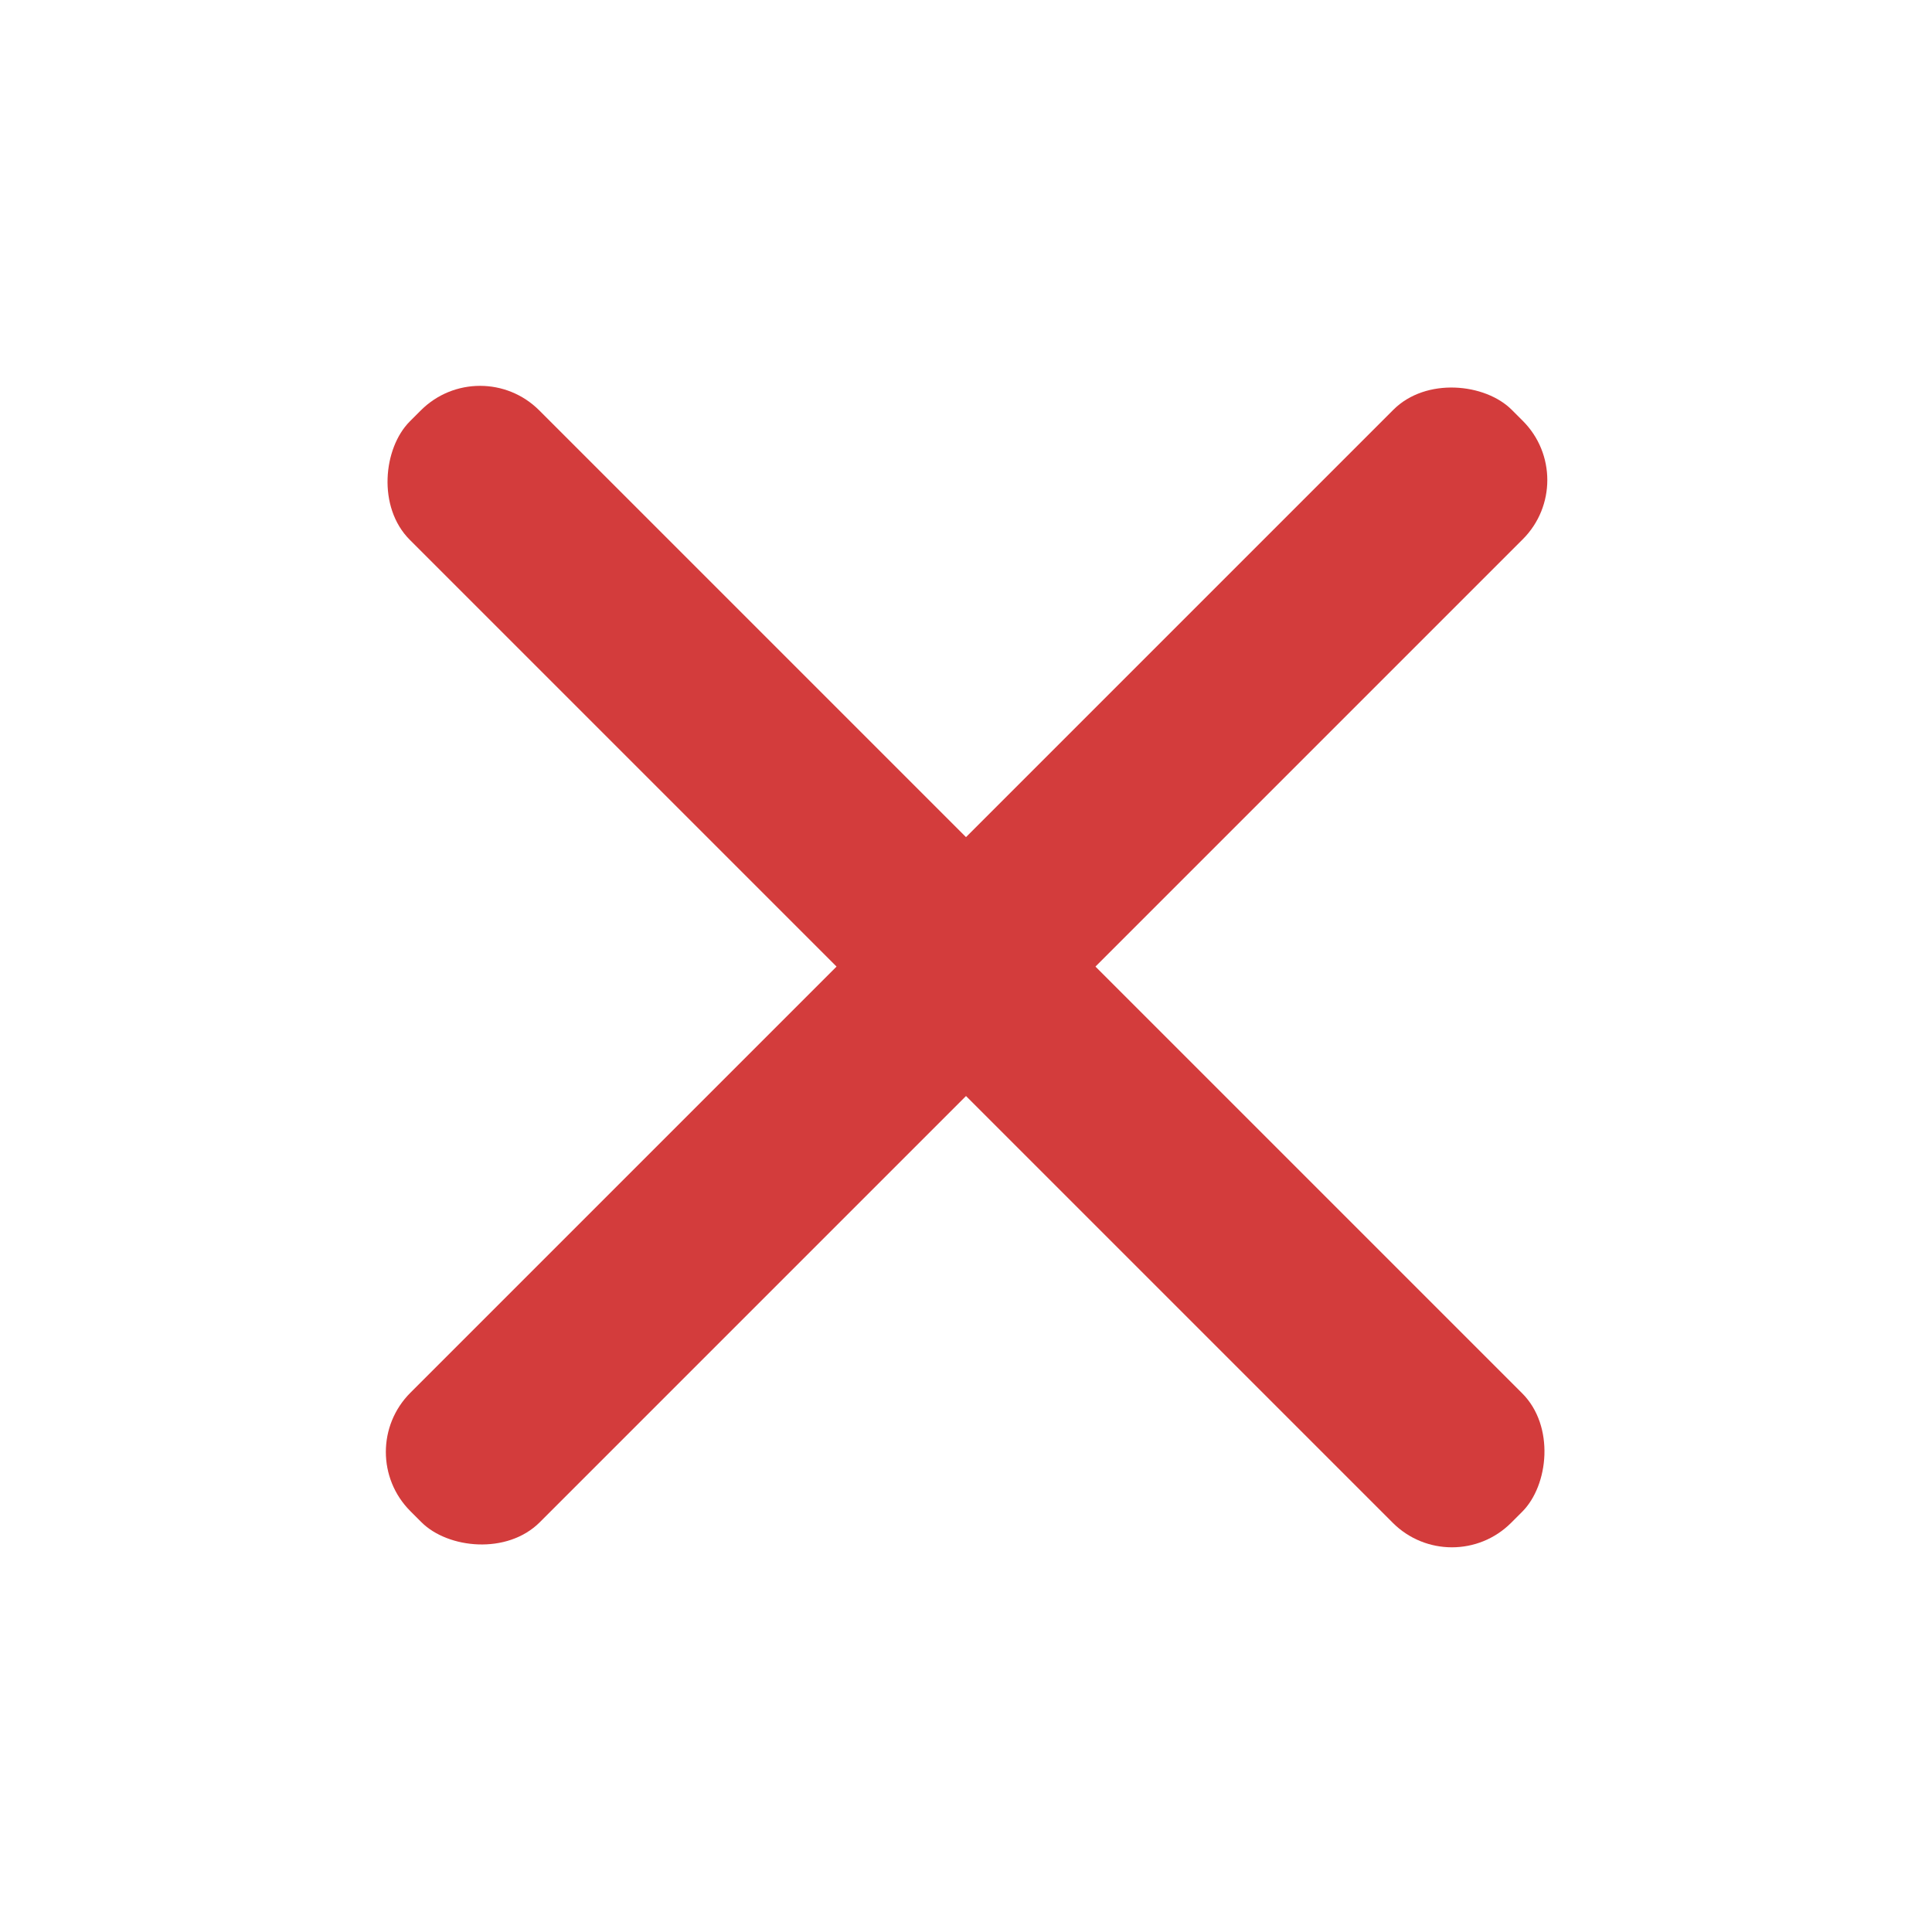
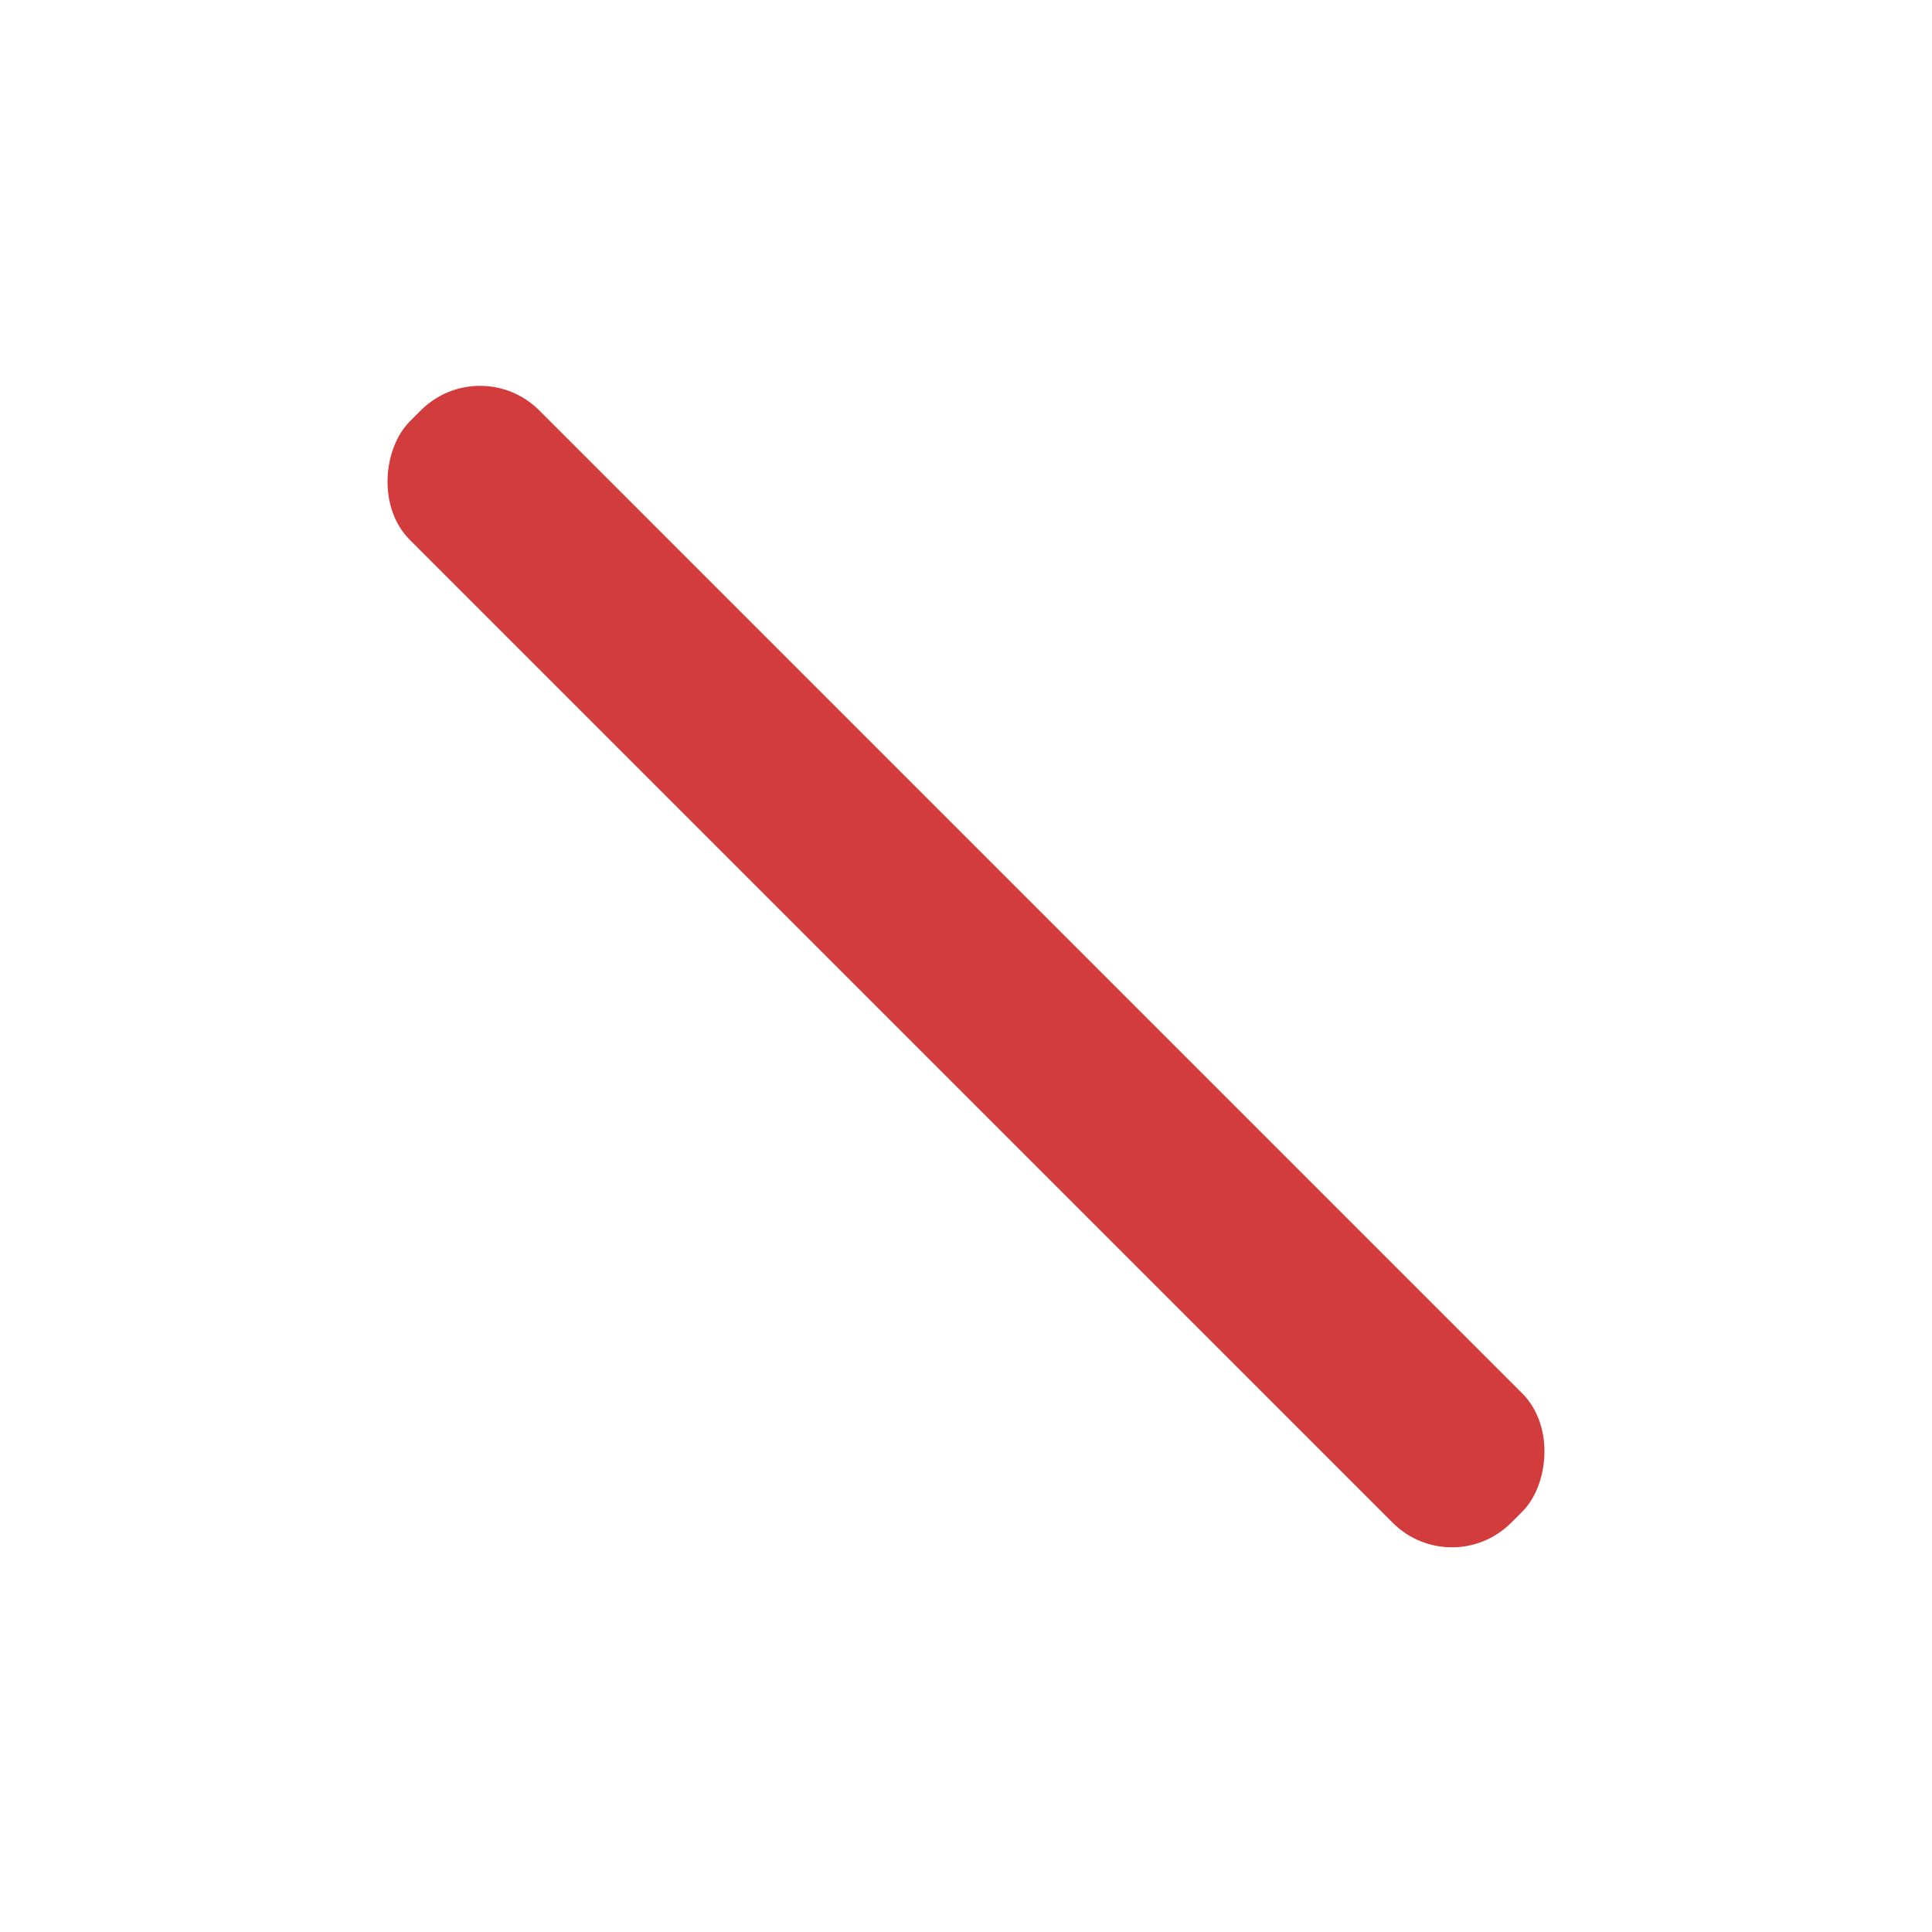
<svg xmlns="http://www.w3.org/2000/svg" id="Layer_1" data-name="Layer 1" viewBox="0 0 21 21">
  <defs>
    <style>.cls-1{fill:#d33c3c;}</style>
  </defs>
-   <rect class="cls-1" x="2.04" y="9.51" width="16.93" height="1.99" rx="0.91" transform="translate(-4.35 10.5) rotate(-45)" />
  <rect class="cls-1" x="2.04" y="9.51" width="16.93" height="1.99" rx="0.91" transform="translate(10.5 -4.35) rotate(45)" />
</svg>